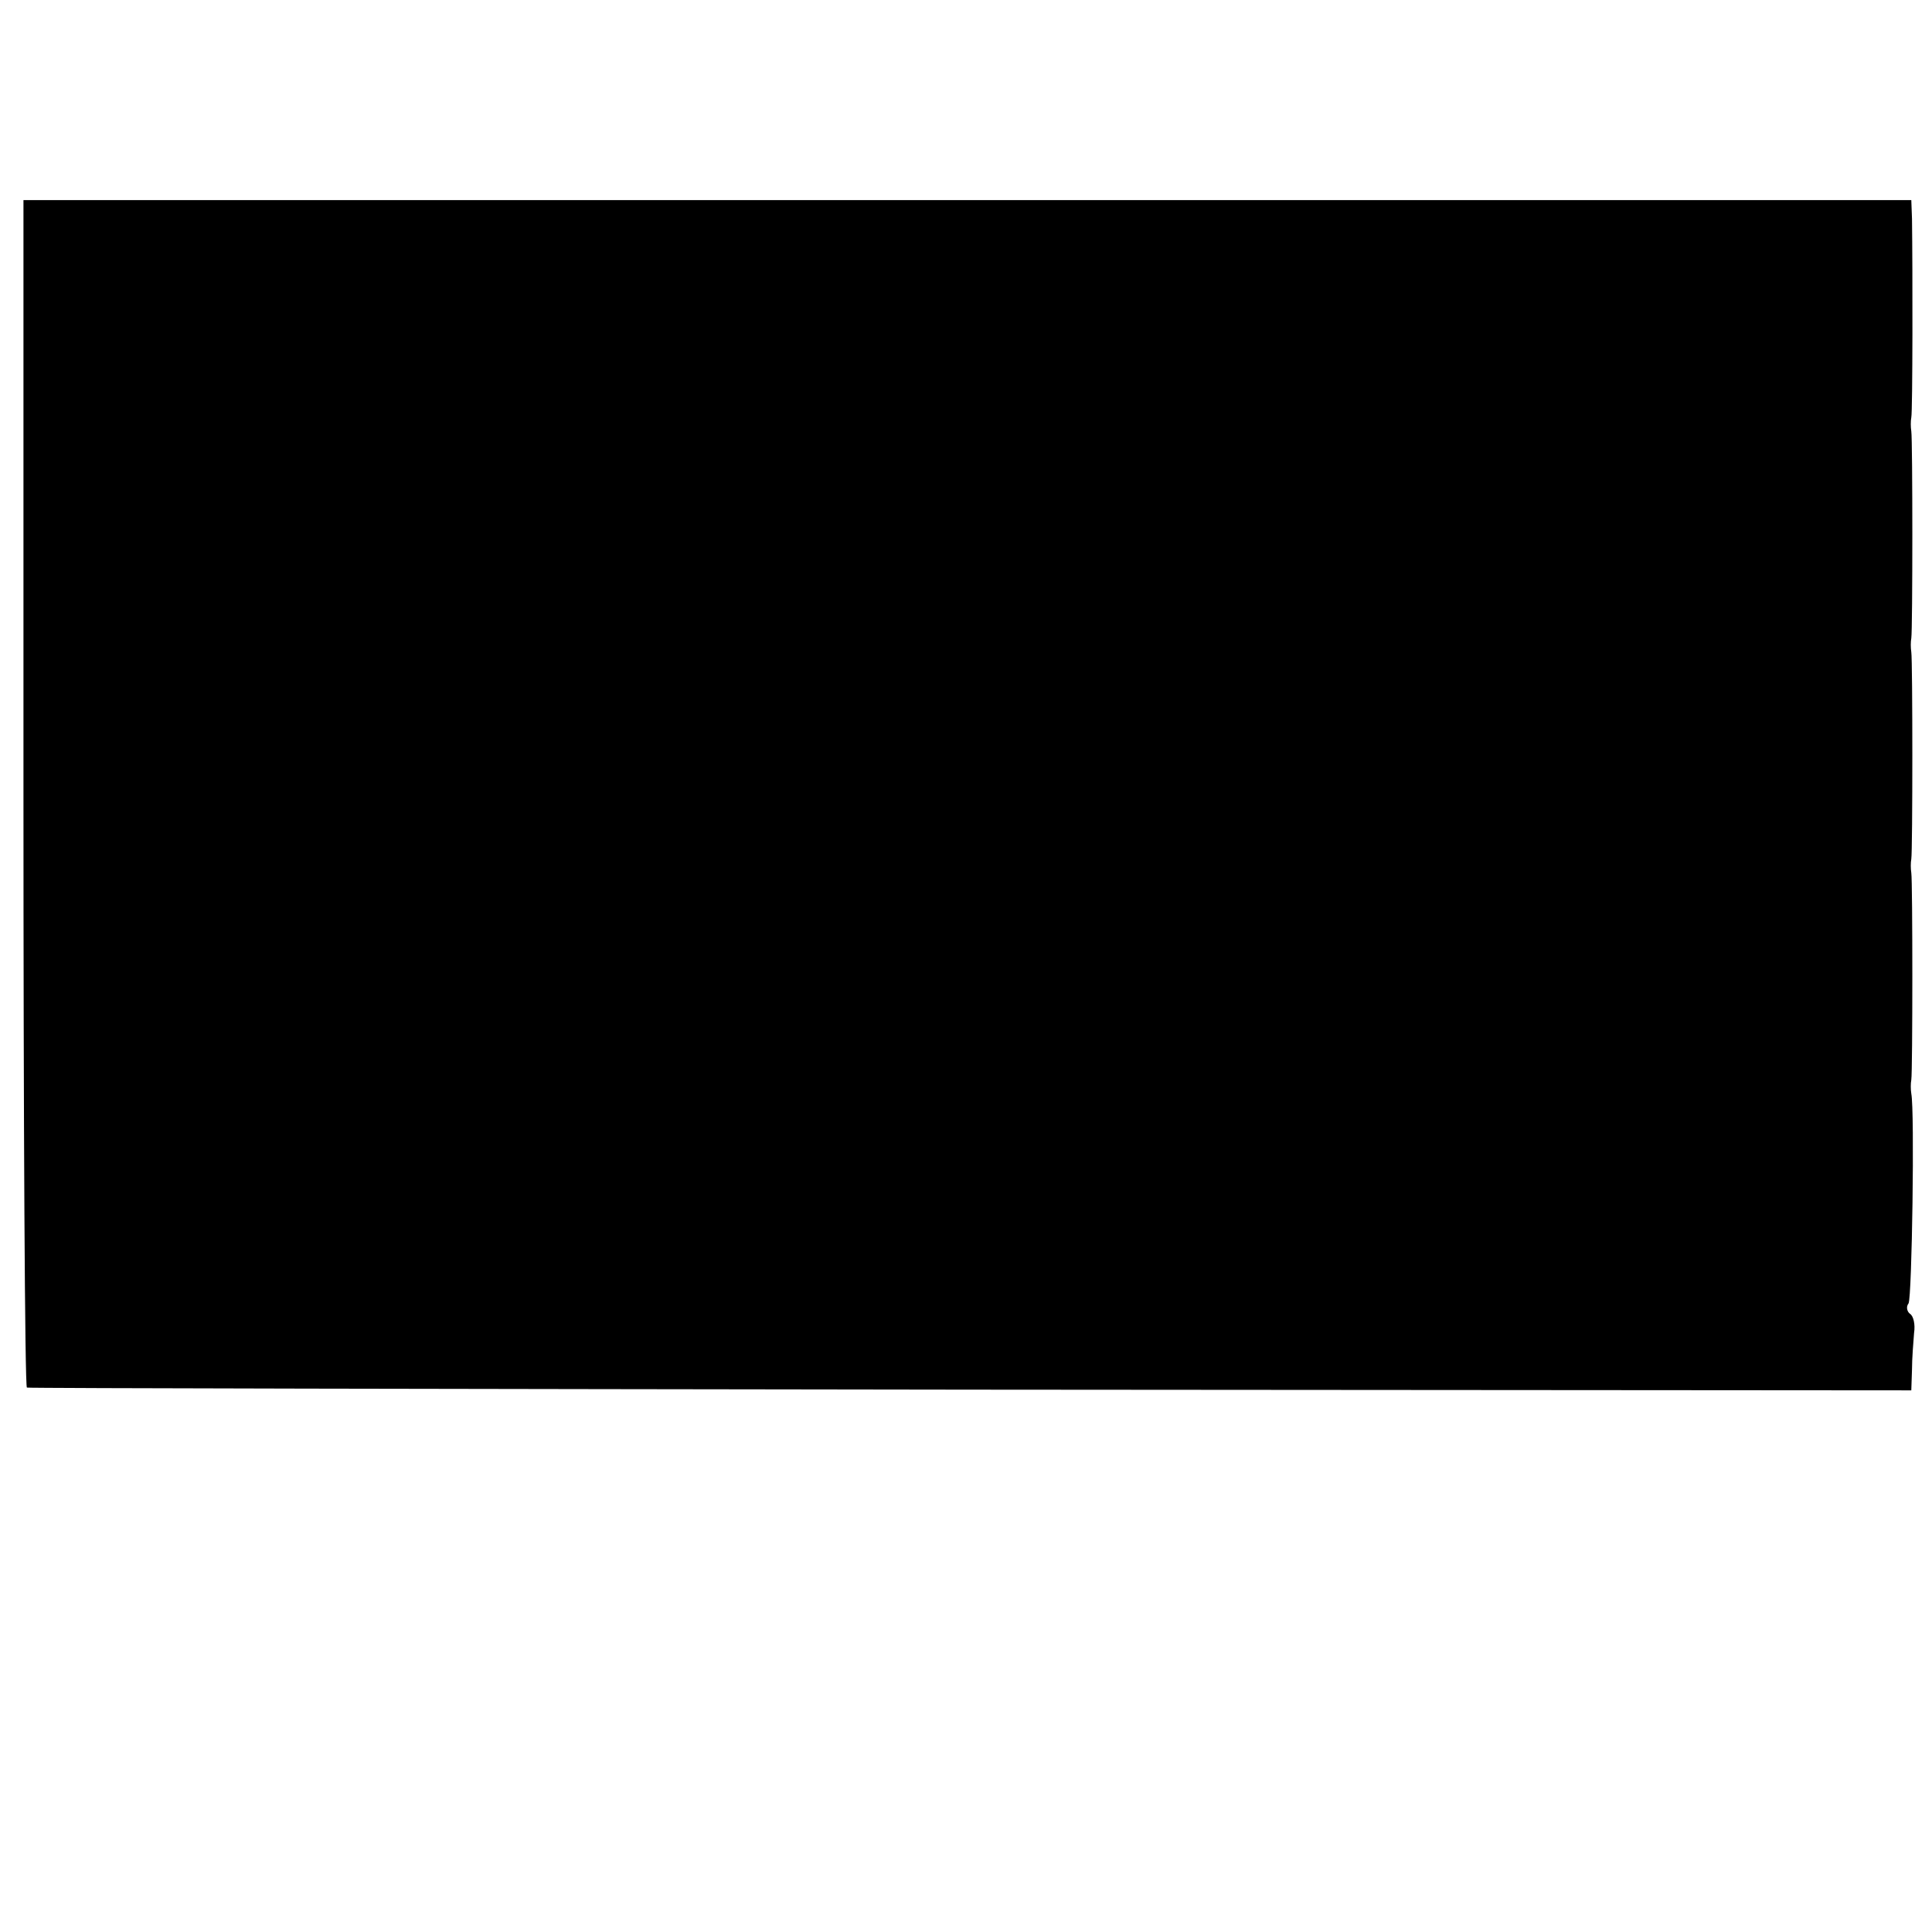
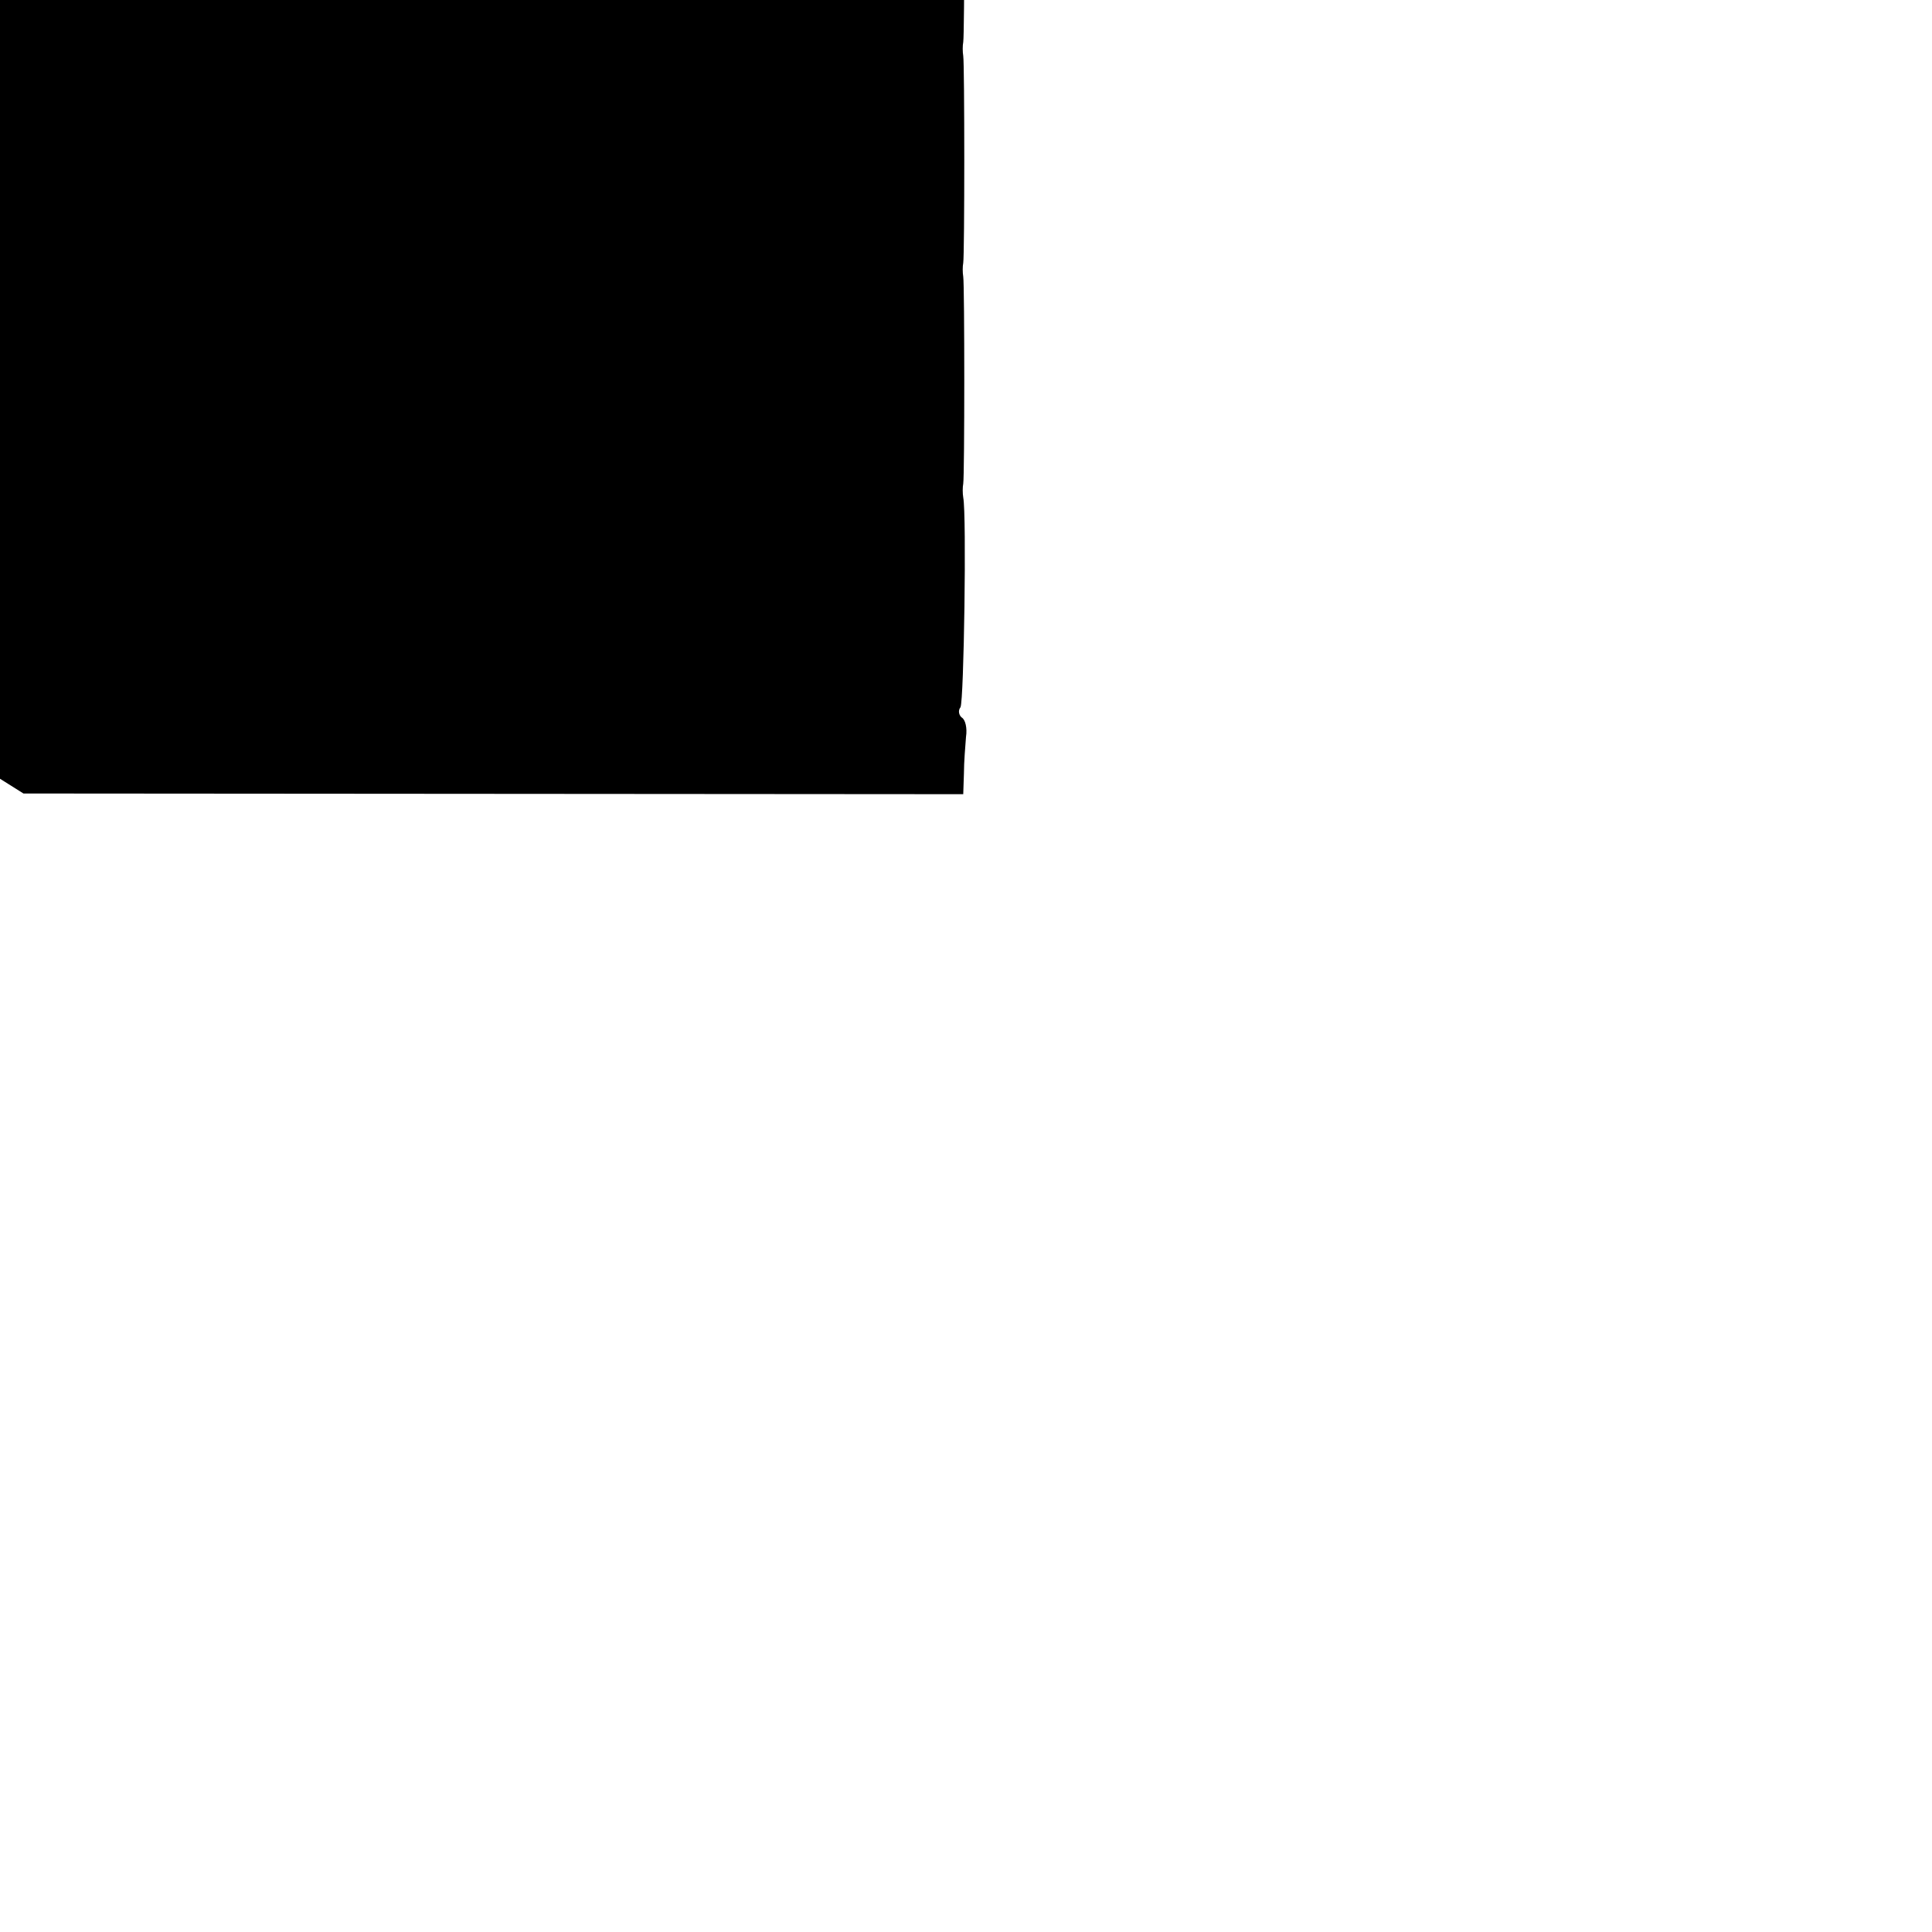
<svg xmlns="http://www.w3.org/2000/svg" version="1.0" width="280pt" height="280pt" viewBox="0 0 280 280" preserveAspectRatio="xMidYMid meet">
  <g transform="translate(0,280) scale(0.1,-0.1)" fill="#000000" stroke="none">
-     <path d="M34 1650 c0 -473 2 -861 5 -861 3 -1 619 -2 1369 -3 l1362 -1 1 30 c0 16 2 40 3 53 2 13 -1 25 -6 28 -4 3 -6 10 -2 15 5 9 9 279 4 304 -1 6 -1 15 0 20 2 13 2 287 0 300 -1 6 -1 15 0 20 2 13 2 287 0 300 -1 6 -1 15 0 20 2 13 2 287 0 300 -1 6 -1 15 0 20 2 9 2 217 1 288 l-1 27 -1368 0 -1368 0 0 -860z" />
+     <path d="M34 1650 l1362 -1 1 30 c0 16 2 40 3 53 2 13 -1 25 -6 28 -4 3 -6 10 -2 15 5 9 9 279 4 304 -1 6 -1 15 0 20 2 13 2 287 0 300 -1 6 -1 15 0 20 2 13 2 287 0 300 -1 6 -1 15 0 20 2 13 2 287 0 300 -1 6 -1 15 0 20 2 9 2 217 1 288 l-1 27 -1368 0 -1368 0 0 -860z" />
  </g>
</svg>